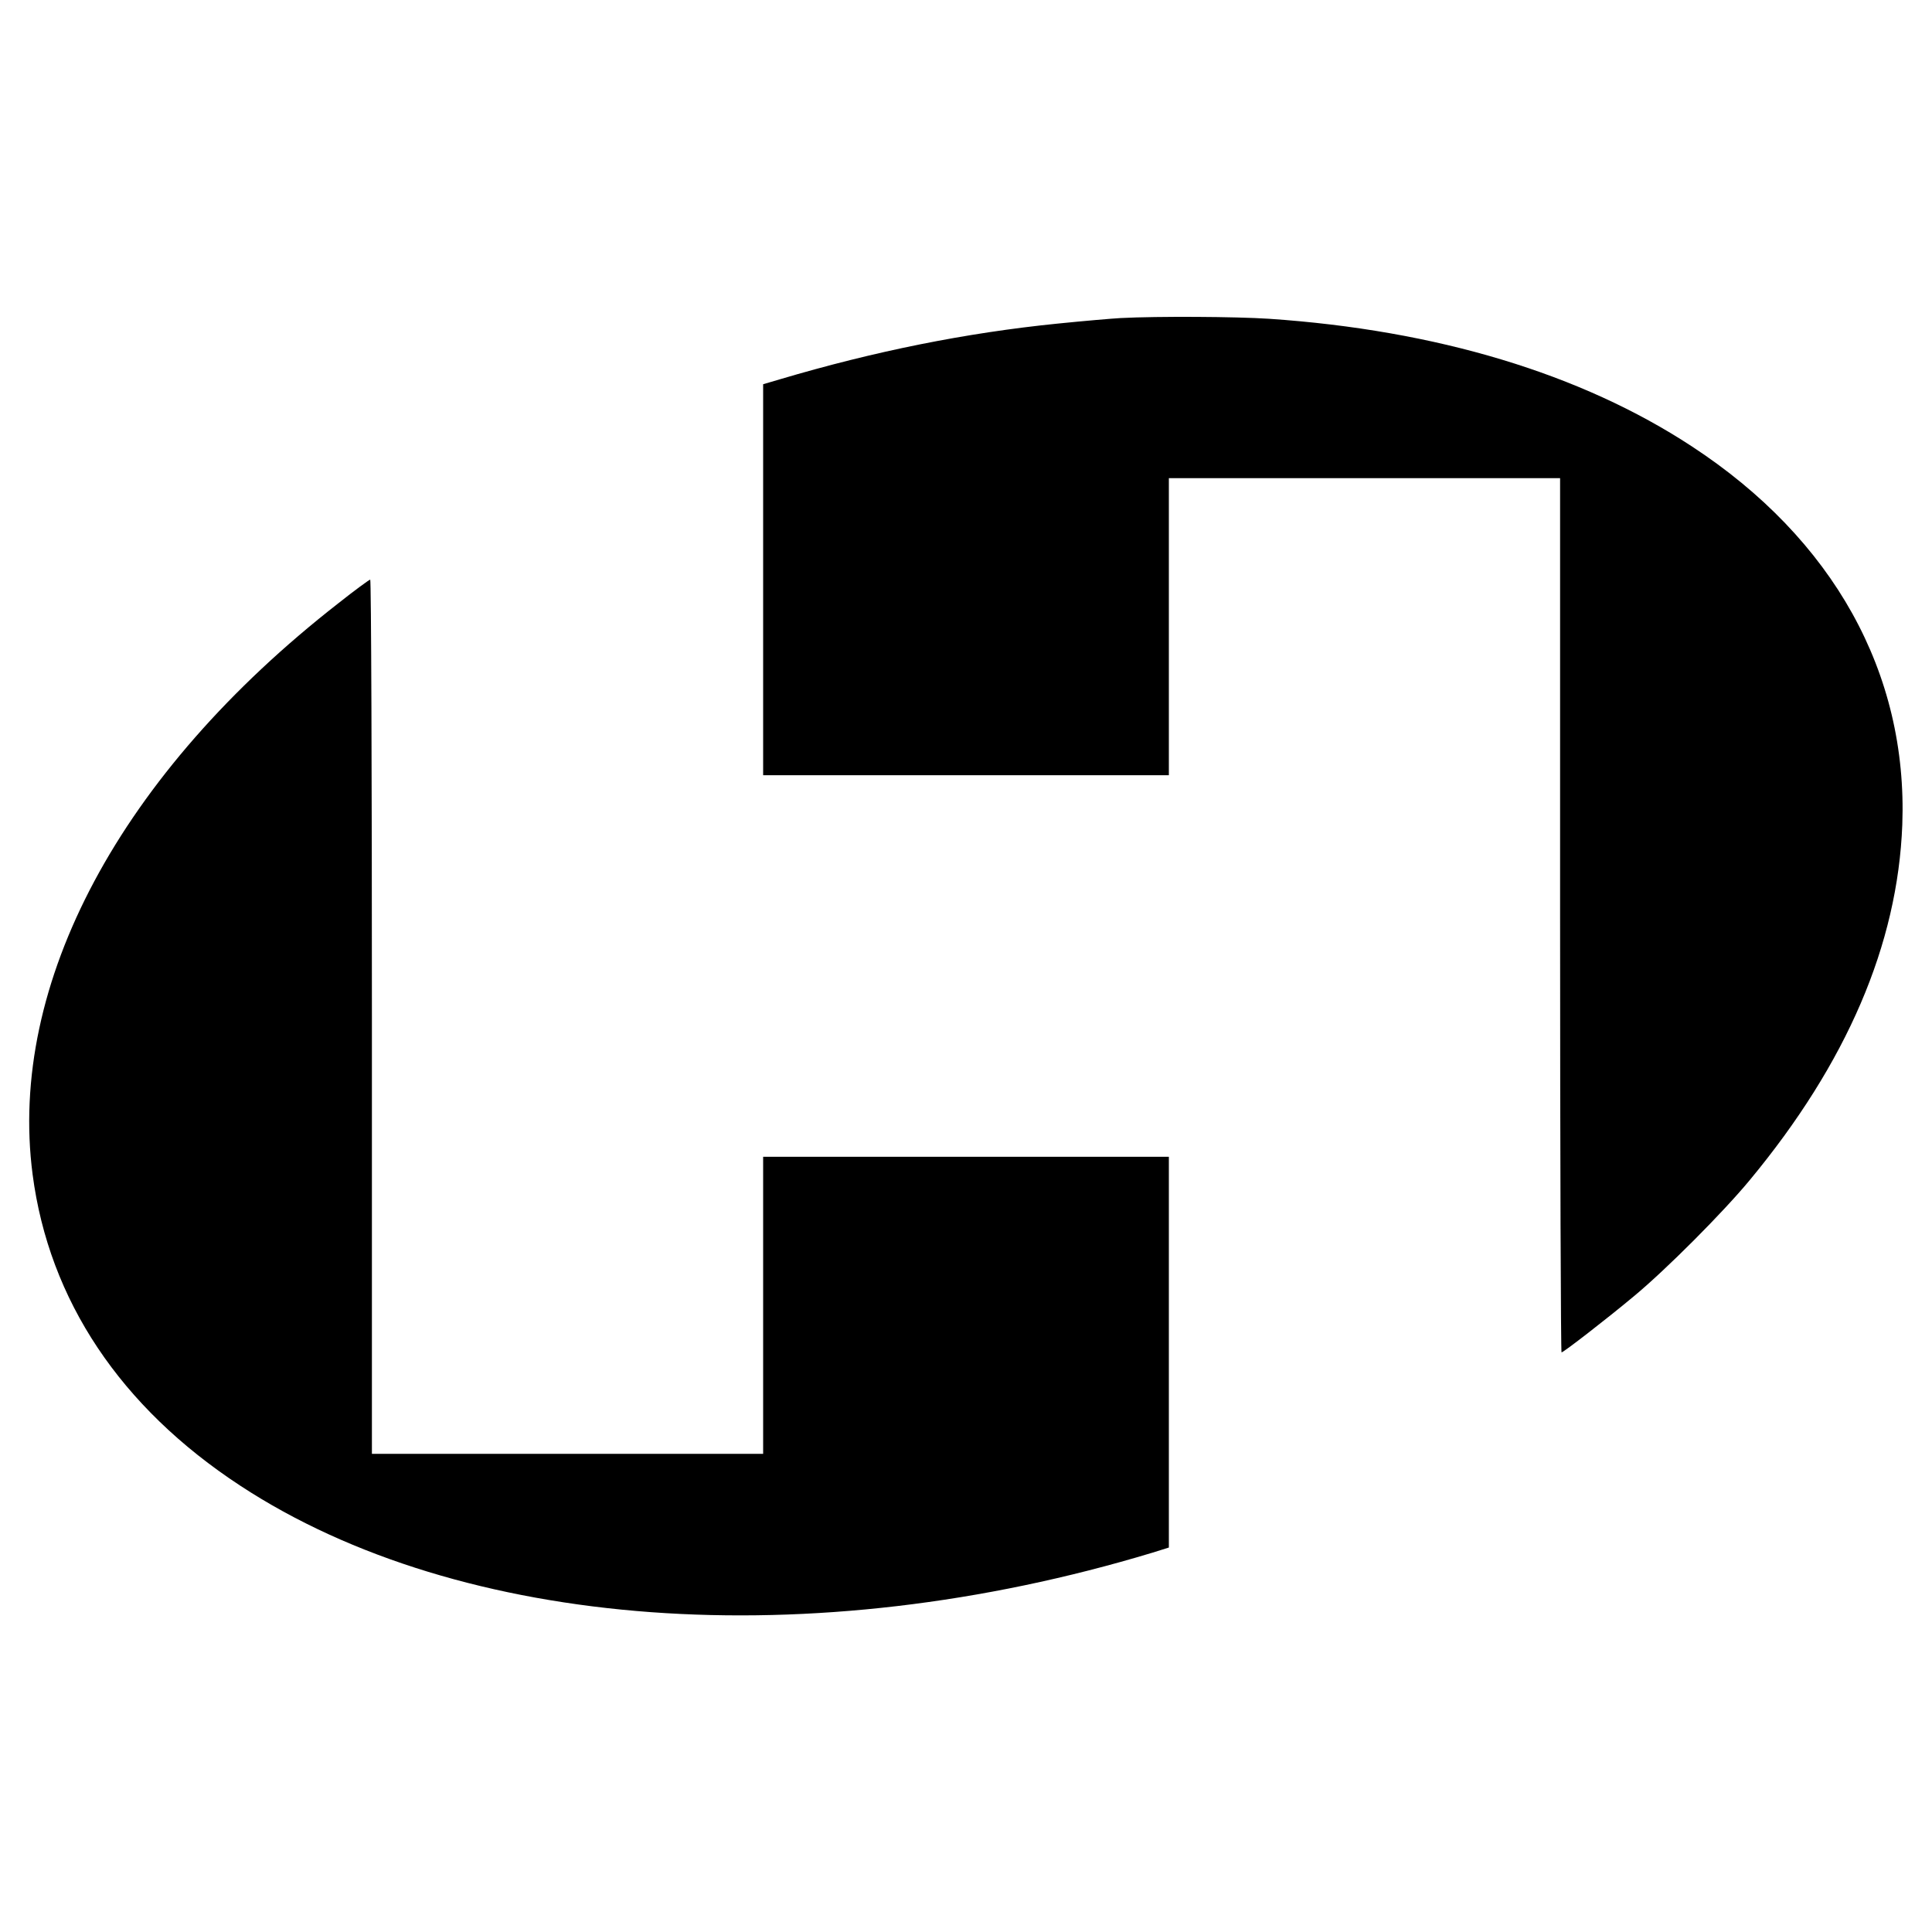
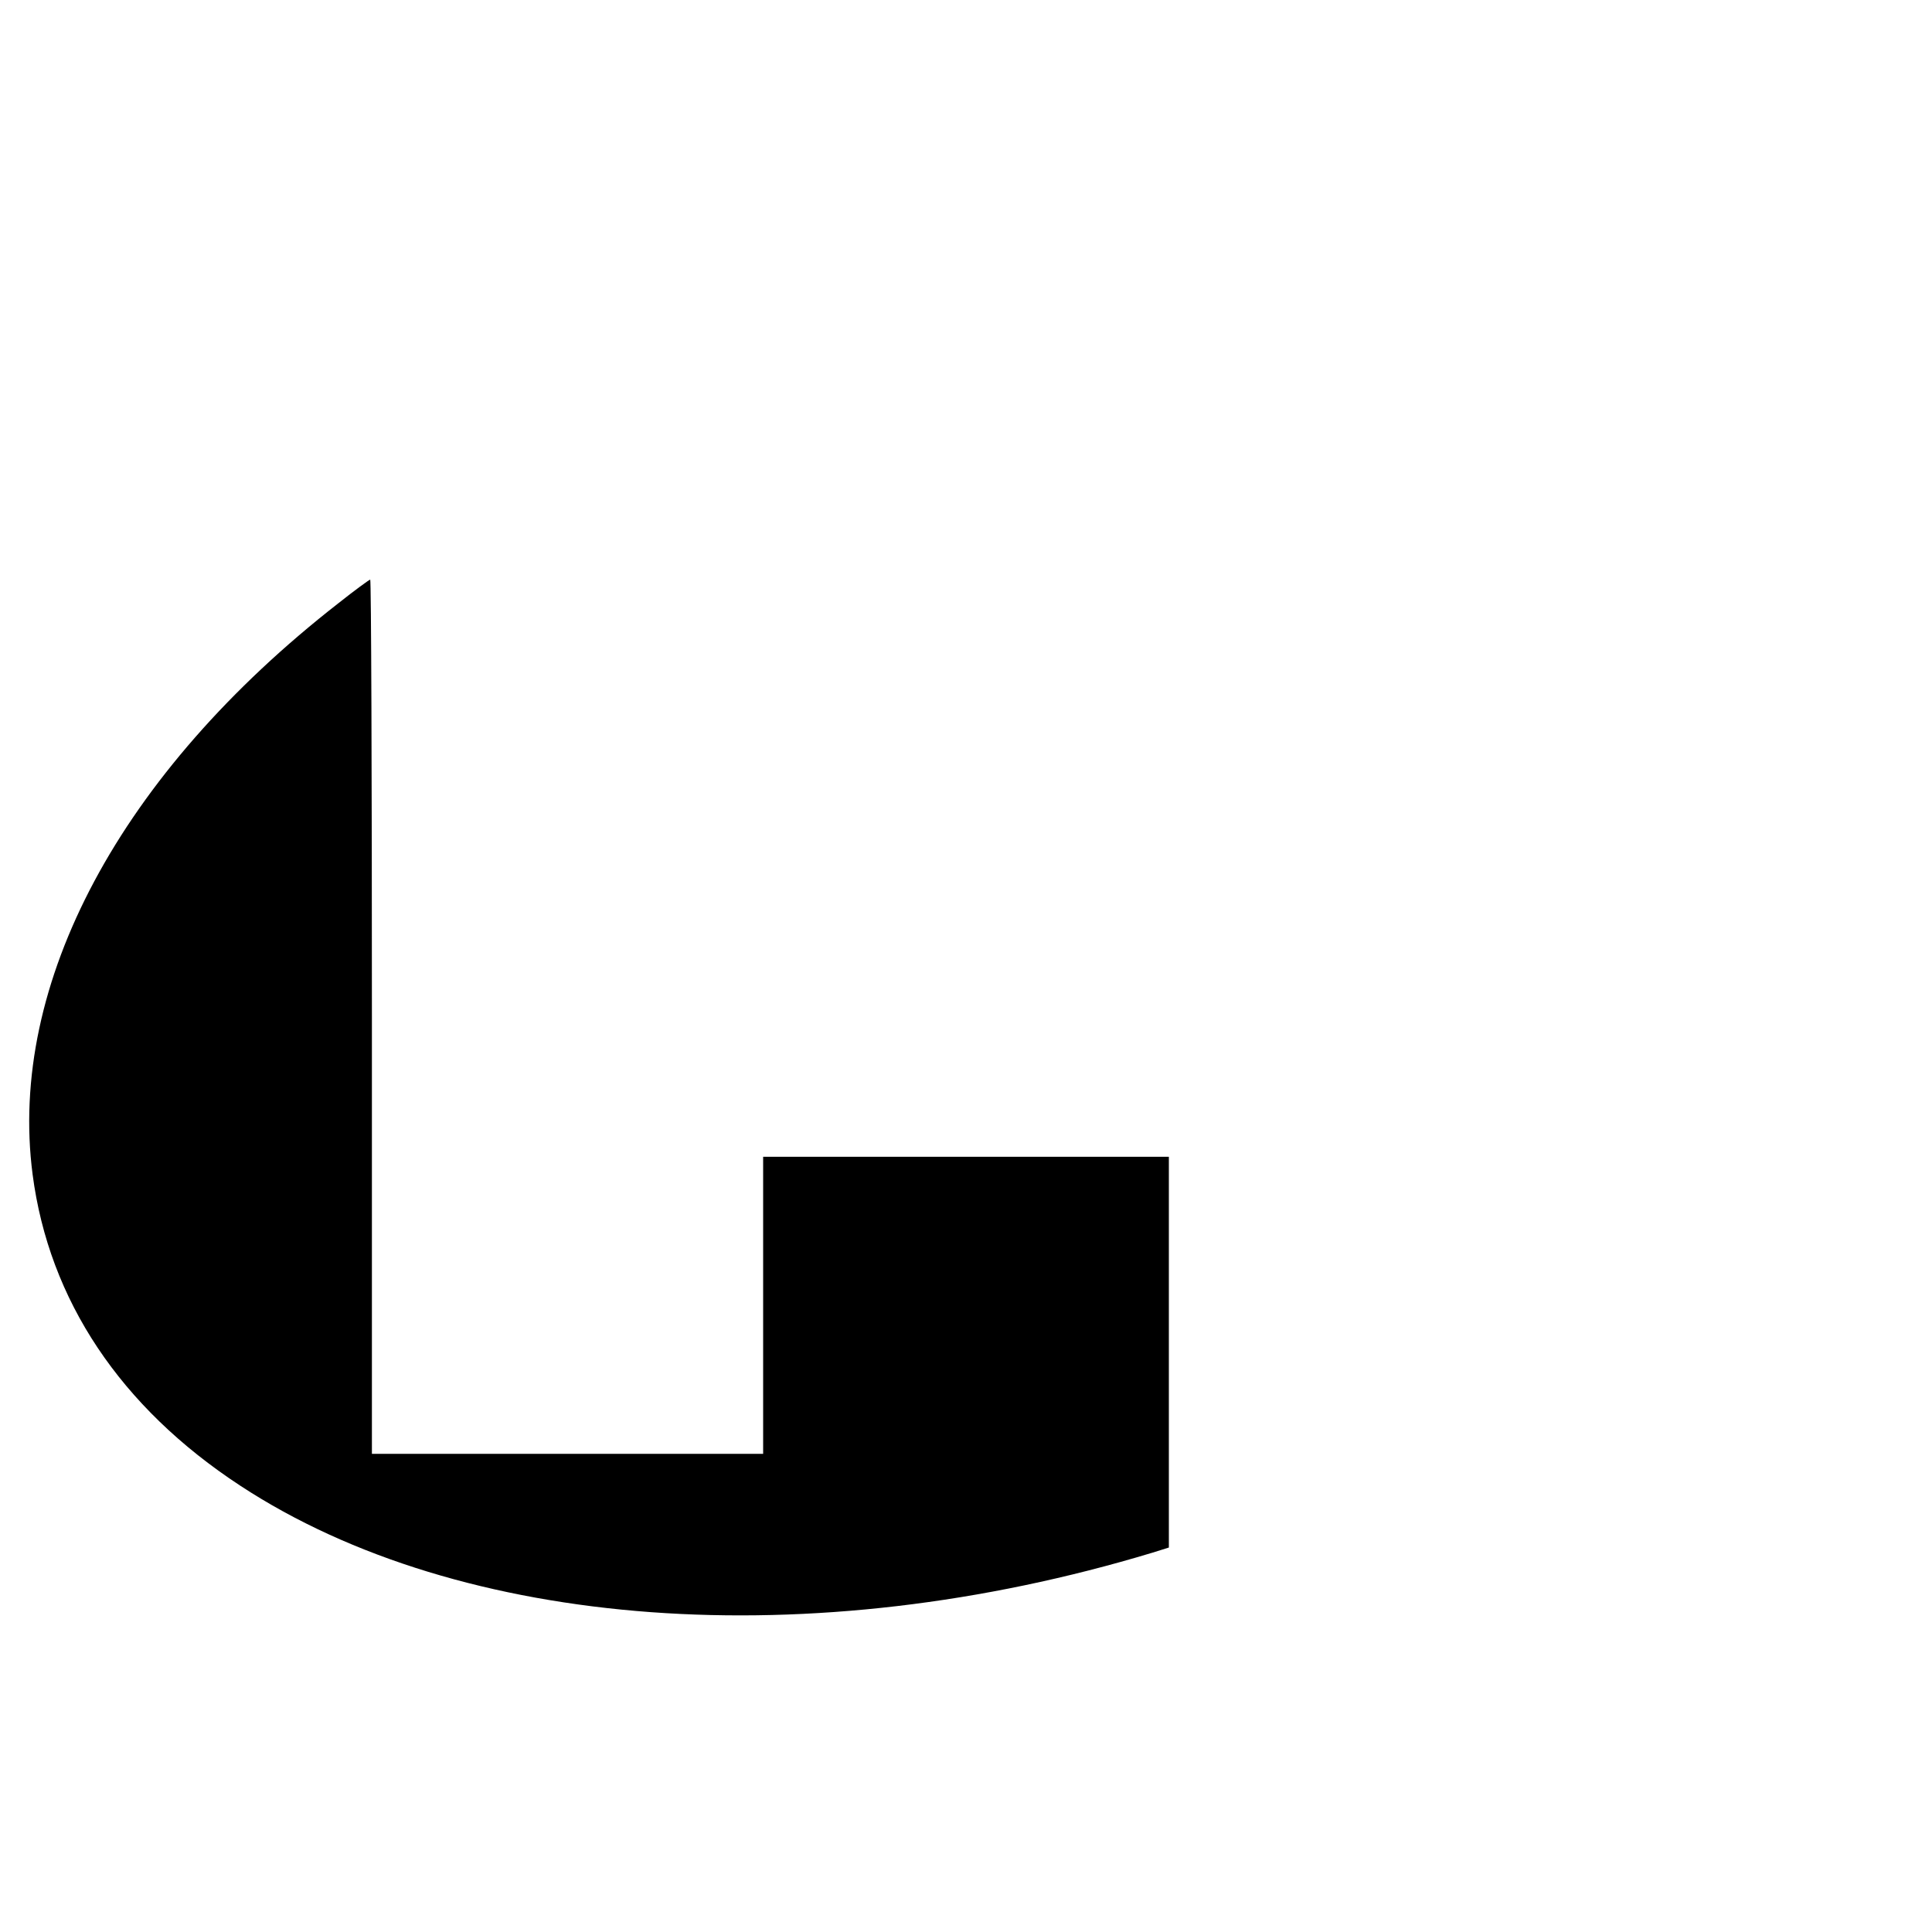
<svg xmlns="http://www.w3.org/2000/svg" version="1.0" width="800pt" height="800pt" viewBox="0 0 800 800" preserveAspectRatio="xMidYMid meet">
  <g transform="translate(0,800) scale(0.1,-0.1)" fill="#000000" stroke="none">
-     <path d="M4640 6683 c-36 -2 -153 -12 -261 -23 -377 -38 -757 -114 -1151 -231 l-68 -20 0 -809 0 -810 840 0 840 0 0 615 0 615 810 0 810 0 0 -1810 c0 -995 3 -1810 6 -1810 8 0 185 137 299 232 134 111 370 348 480 481 403 486 613 977 632 1472 23 628 -285 1183 -872 1567 -459 301 -1057 481 -1750 528 -138 9 -460 11 -615 3z" />
-     <path d="M1401 5502 c-903 -704 -1369 -1576 -1266 -2365 68 -521 364 -964 860 -1289 913 -599 2363 -705 3778 -277 l67 21 0 809 0 809 -840 0 -840 0 0 -615 0 -615 -810 0 -810 0 0 1810 c0 996 -3 1810 -7 1810 -5 -1 -64 -44 -132 -98z" />
+     <path d="M1401 5502 c-903 -704 -1369 -1576 -1266 -2365 68 -521 364 -964 860 -1289 913 -599 2363 -705 3778 -277 l67 21 0 809 0 809 -840 0 -840 0 0 -615 0 -615 -810 0 -810 0 0 1810 c0 996 -3 1810 -7 1810 -5 -1 -64 -44 -132 -98" />
  </g>
</svg>